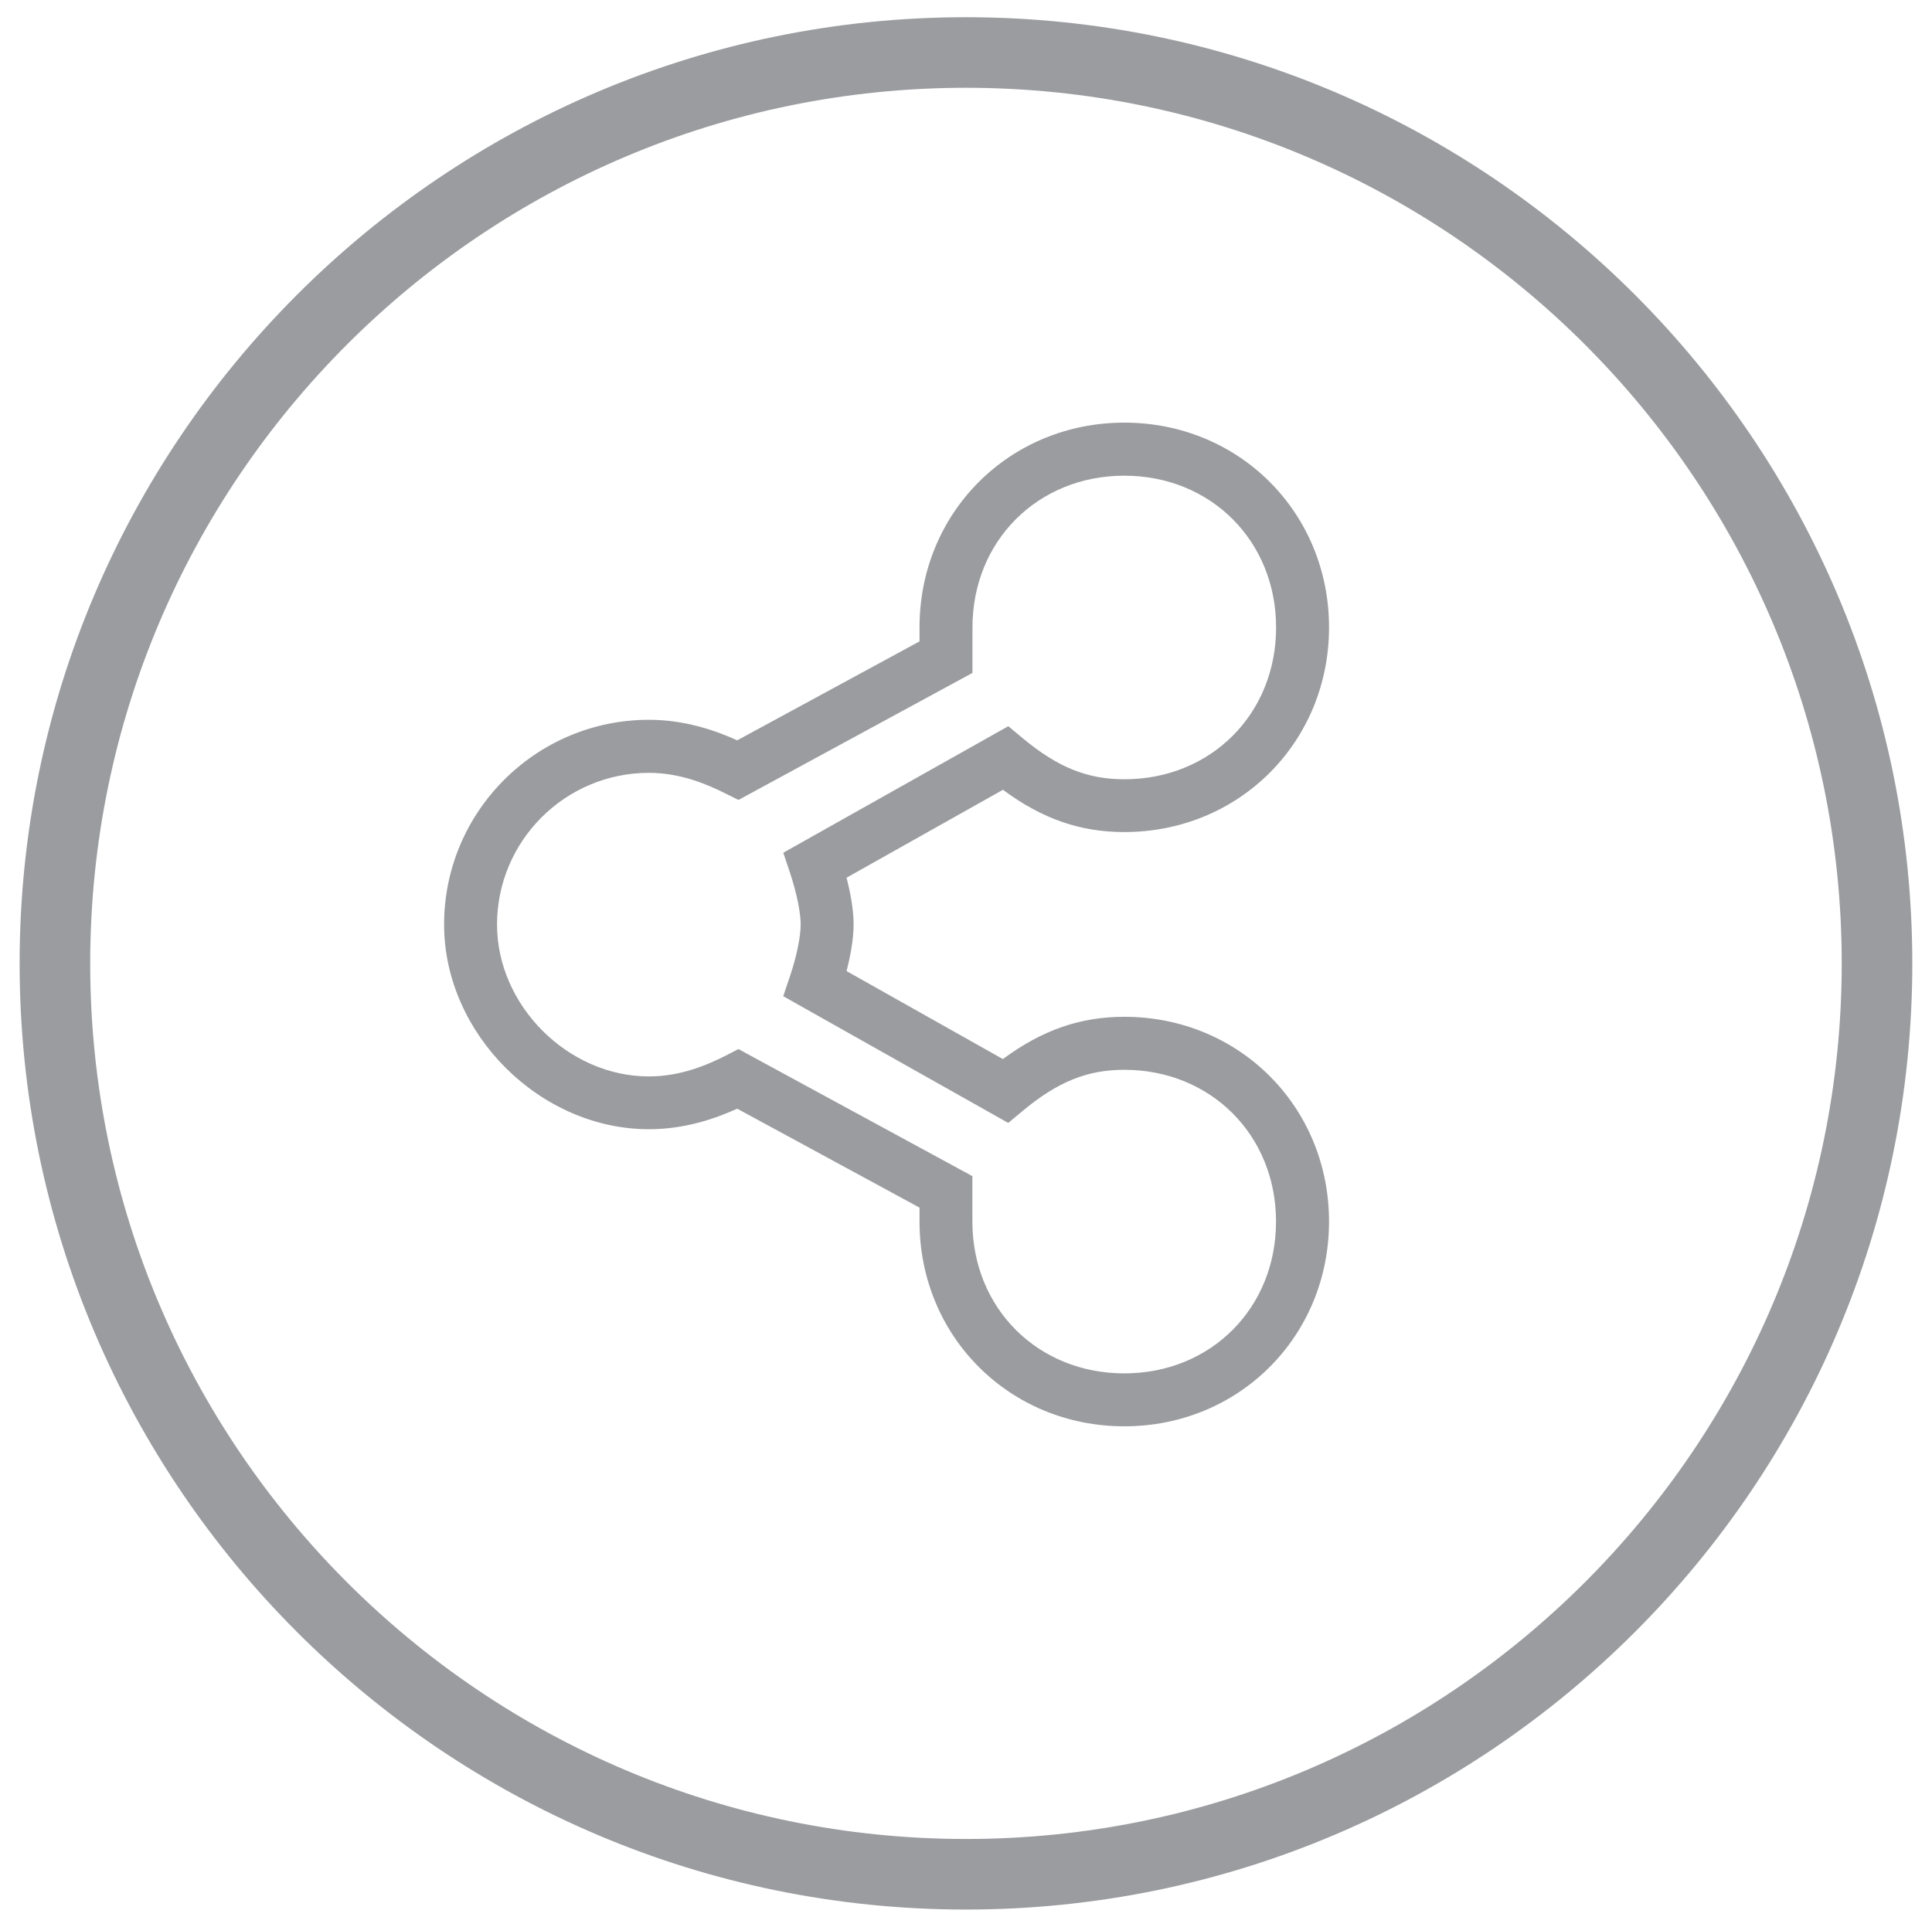
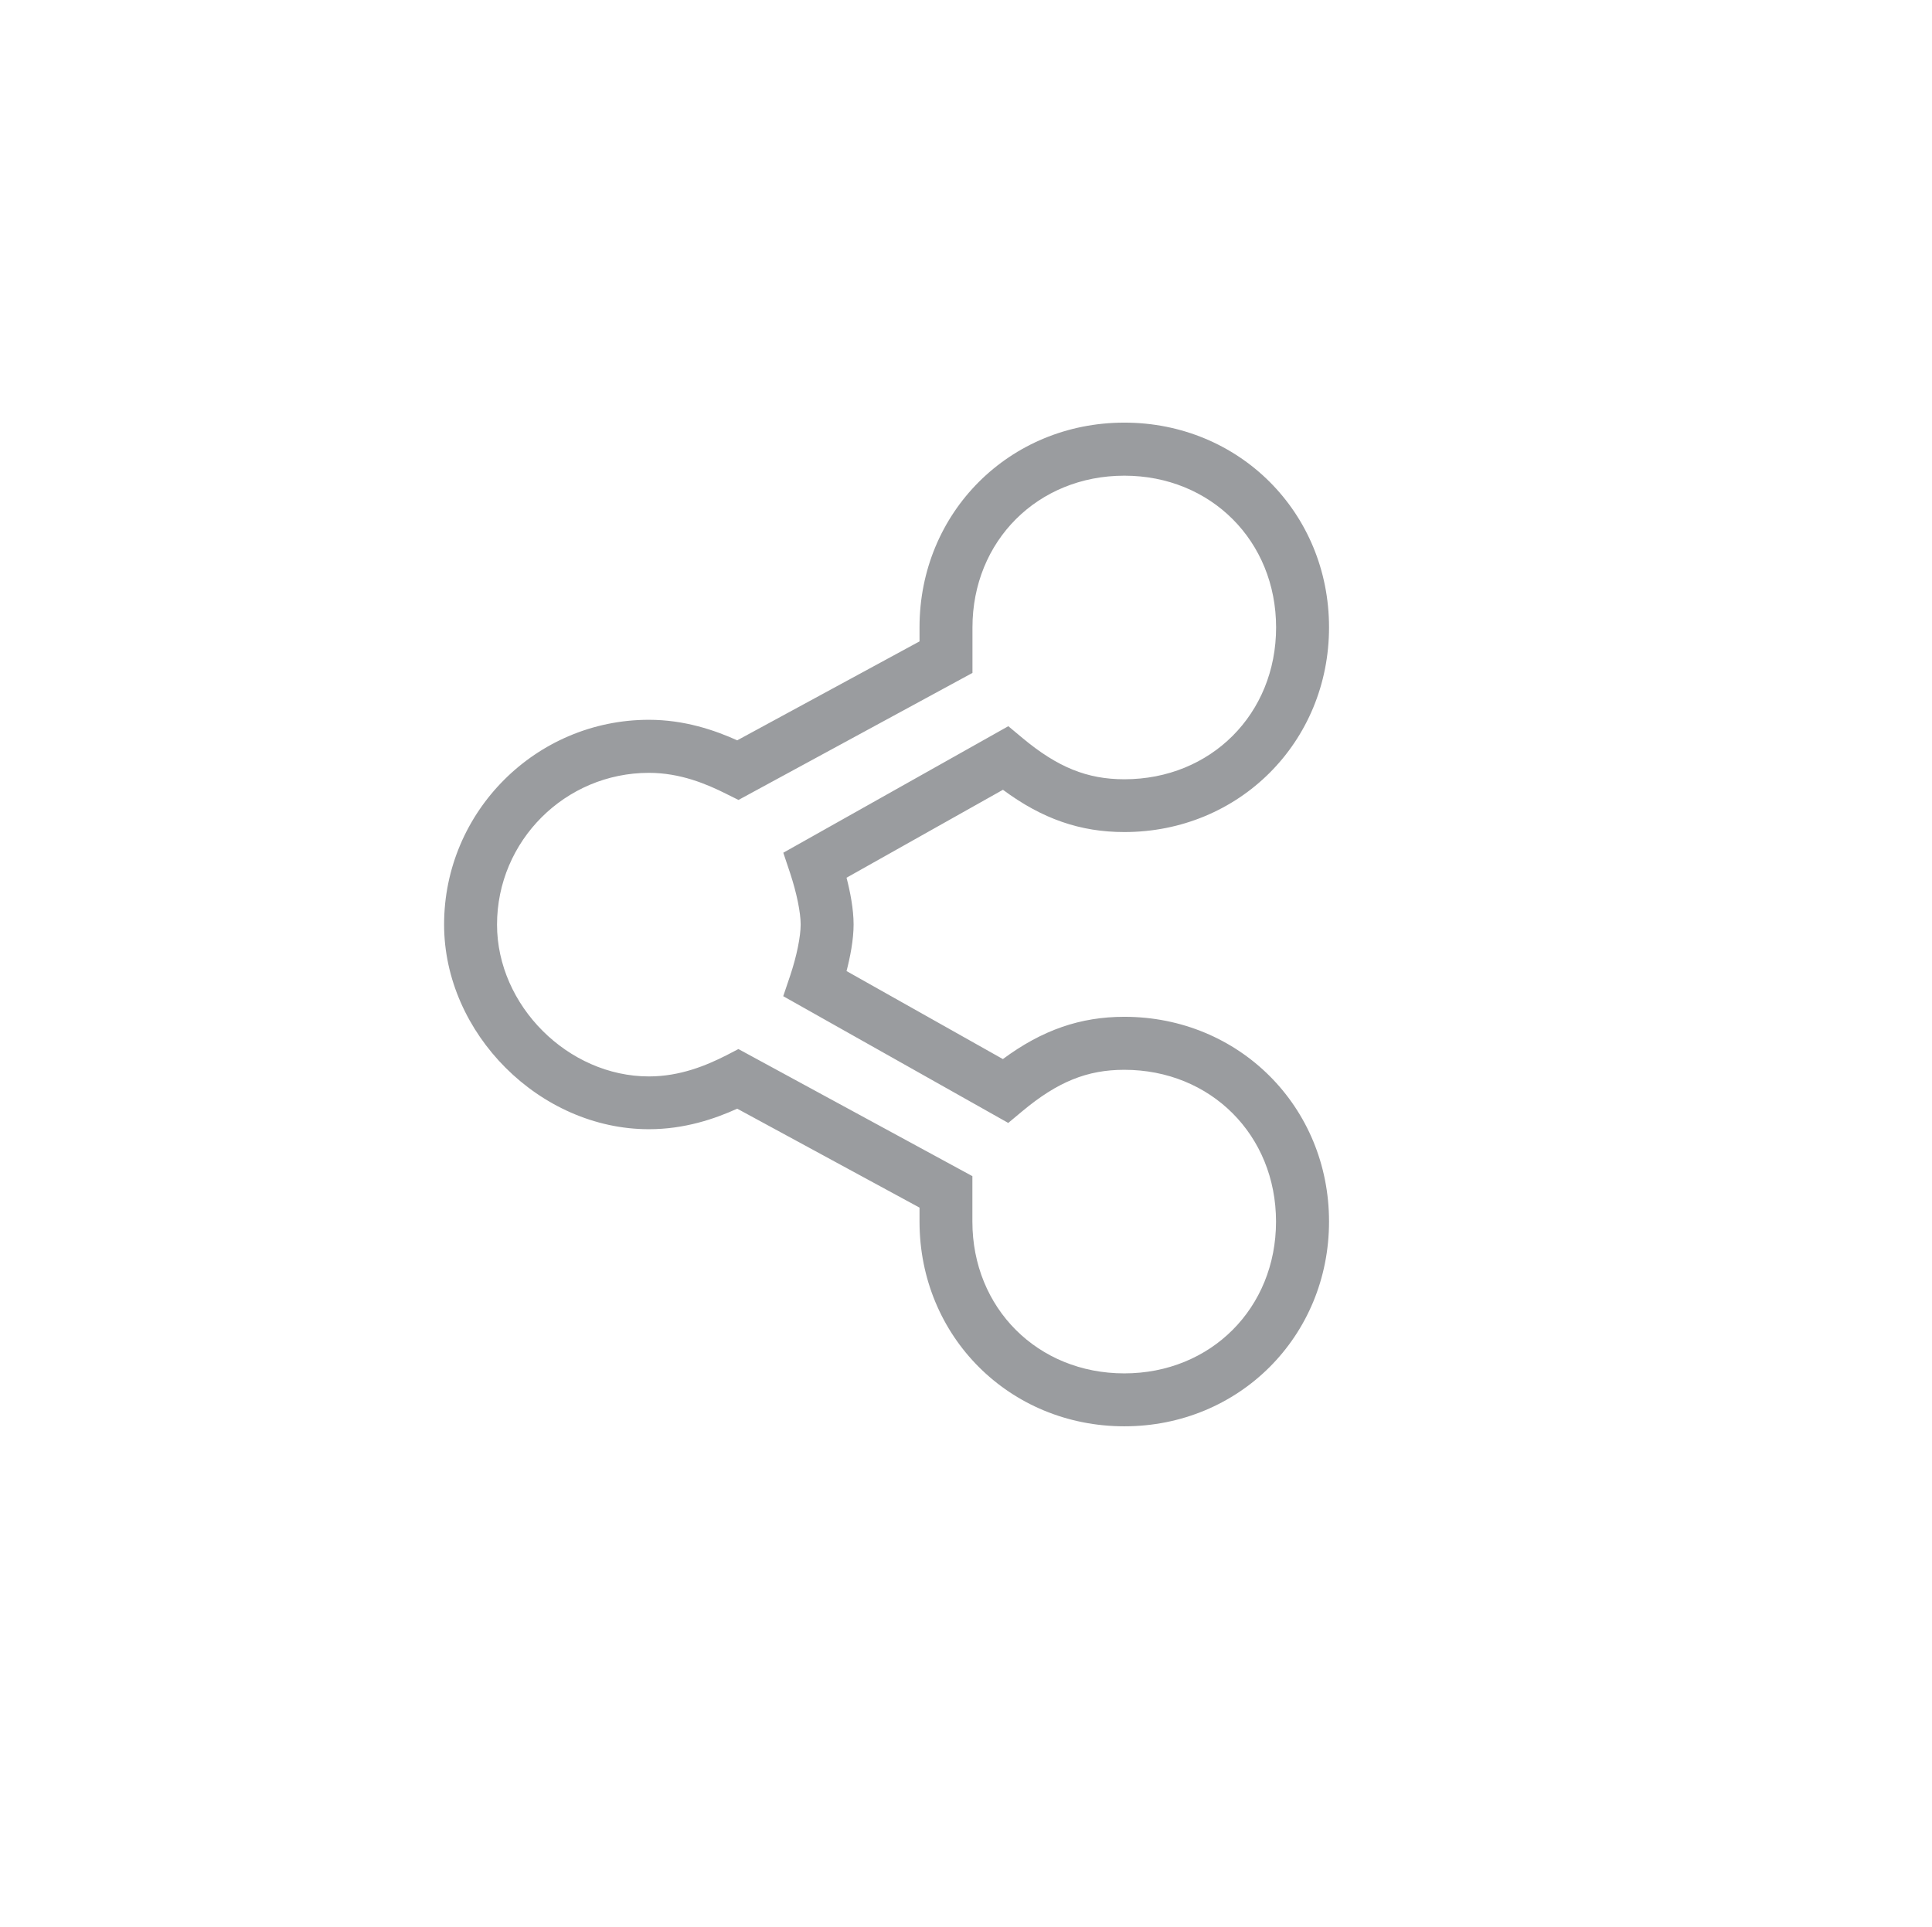
<svg xmlns="http://www.w3.org/2000/svg" version="1.1" id="Capa_1" x="0px" y="0px" width="27.373px" height="27.304px" viewBox="0 0 27.373 27.304" enable-background="new 0 0 27.373 27.304" xml:space="preserve">
-   <path fill="#9A9C9F" d="M13.686,27.06c-7.393,0-13.408-6.015-13.408-13.407c0-7.394,6.015-13.409,13.408-13.409  c7.394,0,13.408,6.015,13.408,13.409C27.094,21.045,21.08,27.06,13.686,27.06z M13.686,1.244c-6.842,0-12.408,5.566-12.408,12.409  c0,6.842,5.566,12.407,12.408,12.407s12.408-5.565,12.408-12.407C26.094,6.81,20.528,1.244,13.686,1.244z" />
  <path fill="#9A9C9F" d="M15.93,20.212c-1.628,0-2.902-1.274-2.902-2.901v-0.198l-2.583-1.402c-0.315,0.143-0.744,0.291-1.251,0.291  c-1.546,0-2.902-1.355-2.902-2.901c0-1.6,1.302-2.901,2.902-2.901c0.504,0,0.934,0.148,1.251,0.291l2.583-1.402V8.89  c0-1.627,1.274-2.901,2.902-2.901c1.626,0,2.9,1.274,2.9,2.901s-1.274,2.901-2.9,2.901c-0.624,0-1.163-0.186-1.72-0.599  l-2.216,1.246c0.051,0.197,0.1,0.443,0.1,0.662s-0.049,0.464-0.1,0.661l2.215,1.247c0.557-0.412,1.097-0.599,1.721-0.599  c1.626,0,2.9,1.274,2.9,2.901S17.556,20.212,15.93,20.212z M10.462,14.866l3.315,1.801v0.644c0,1.227,0.926,2.151,2.152,2.151  c1.226,0,2.15-0.925,2.15-2.151s-0.925-2.151-2.15-2.151c-0.526,0-0.945,0.17-1.445,0.587l-0.199,0.166l-3.188-1.796l0.099-0.293  c0.092-0.275,0.148-0.553,0.148-0.723c0-0.171-0.057-0.448-0.148-0.724l-0.098-0.293l3.188-1.793l0.199,0.166  c0.5,0.417,0.919,0.586,1.445,0.586c1.226,0,2.15-0.925,2.15-2.151s-0.925-2.151-2.15-2.151c-1.227,0-2.152,0.925-2.152,2.151v0.644  l-3.315,1.8l-0.175-0.087c-0.276-0.139-0.651-0.297-1.094-0.297c-1.187,0-2.152,0.965-2.152,2.151c0,1.146,1.006,2.151,2.152,2.151  c0.445,0,0.818-0.158,1.093-0.297L10.462,14.866z" />
</svg>